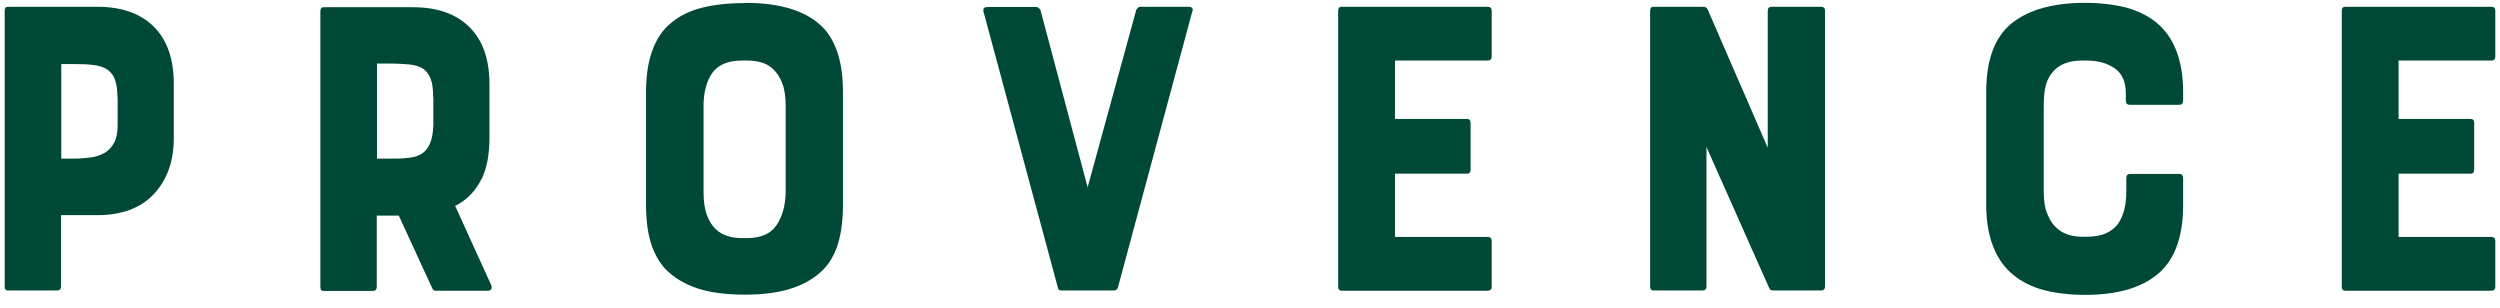
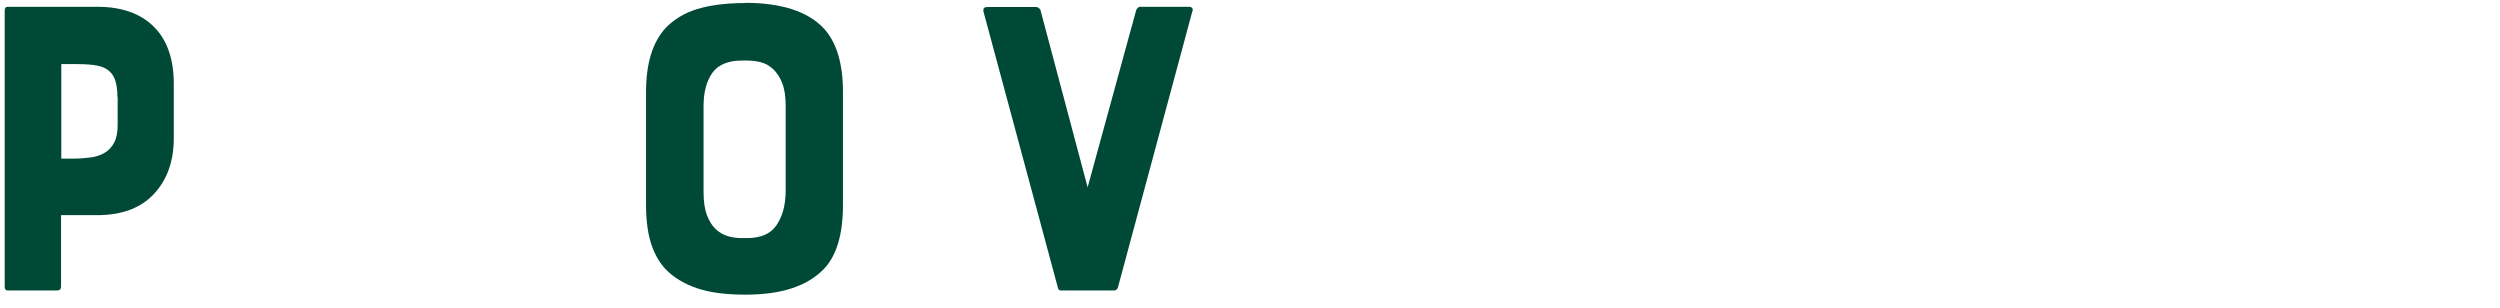
<svg xmlns="http://www.w3.org/2000/svg" width="130" height="16" viewBox="0 0 130 16" fill="none">
  <path d="M5.057 0.353C6.311 0.353 7.288 0.69 7.987 1.377C8.687 2.064 9.037 3.064 9.037 4.366V7.187C9.037 8.392 8.687 9.356 7.999 10.091C7.312 10.827 6.323 11.188 5.057 11.188H3.175V14.9C3.175 15.033 3.103 15.105 2.97 15.105H0.401C0.292 15.105 0.244 15.033 0.244 14.9V0.557C0.244 0.425 0.292 0.353 0.401 0.353H5.057ZM6.106 5.041C6.106 4.655 6.058 4.354 5.973 4.125C5.889 3.896 5.744 3.727 5.563 3.607C5.382 3.486 5.141 3.414 4.851 3.378C4.562 3.342 4.224 3.33 3.838 3.33H3.187V8.247H3.838C4.152 8.247 4.441 8.223 4.719 8.187C4.996 8.151 5.237 8.066 5.442 7.946C5.648 7.825 5.816 7.645 5.937 7.416C6.058 7.187 6.118 6.885 6.118 6.5V5.029L6.106 5.041Z" fill="#004937" />
-   <path d="M25.055 9.272C24.729 9.947 24.259 10.417 23.668 10.706L25.549 14.84C25.573 14.912 25.573 14.973 25.549 15.033C25.513 15.081 25.465 15.117 25.392 15.117H22.642C22.57 15.117 22.51 15.081 22.486 15.009L20.737 11.212H19.591V14.925C19.591 15.057 19.519 15.129 19.386 15.129H16.817C16.708 15.129 16.66 15.057 16.66 14.925V0.581C16.66 0.449 16.708 0.376 16.817 0.376H21.473C22.727 0.376 23.704 0.714 24.403 1.401C25.103 2.088 25.453 3.088 25.453 4.39V7.211C25.453 7.596 25.416 7.97 25.356 8.331C25.284 8.693 25.187 9.006 25.055 9.296V9.272ZM22.522 5.041C22.522 4.655 22.486 4.342 22.401 4.113C22.317 3.884 22.184 3.703 22.015 3.583C21.834 3.462 21.605 3.39 21.316 3.354C21.026 3.329 20.677 3.305 20.254 3.305H19.603V8.247H20.254C20.616 8.247 20.93 8.247 21.207 8.211C21.485 8.187 21.714 8.127 21.907 8.006C22.1 7.898 22.244 7.717 22.353 7.476C22.462 7.235 22.522 6.897 22.534 6.475V5.029L22.522 5.041Z" fill="#004937" />
  <path d="M38.732 0.147C40.638 0.147 42.012 0.593 42.845 1.485C43.496 2.196 43.834 3.293 43.834 4.776V10.658C43.834 12.176 43.508 13.285 42.845 13.984C42.41 14.43 41.856 14.768 41.192 14.985C40.517 15.214 39.697 15.322 38.732 15.322C37.767 15.322 36.898 15.214 36.235 14.985C35.572 14.756 35.029 14.43 34.595 13.984C34.269 13.623 34.016 13.177 33.847 12.634C33.678 12.092 33.594 11.429 33.594 10.658V4.776C33.594 3.317 33.931 2.209 34.595 1.473C35.029 1.015 35.584 0.678 36.247 0.473C36.923 0.268 37.743 0.16 38.732 0.16V0.147ZM40.855 5.511C40.855 5.017 40.794 4.619 40.674 4.318C40.553 4.016 40.396 3.775 40.203 3.595C40.01 3.414 39.793 3.293 39.552 3.233C39.311 3.173 39.069 3.149 38.84 3.149H38.575C37.863 3.149 37.345 3.366 37.043 3.787C36.742 4.209 36.585 4.788 36.585 5.523V9.995C36.585 10.489 36.645 10.887 36.766 11.2C36.886 11.514 37.043 11.755 37.224 11.923C37.405 12.092 37.622 12.213 37.863 12.285C38.105 12.357 38.346 12.381 38.575 12.381H38.84C39.552 12.381 40.071 12.164 40.372 11.718C40.674 11.284 40.843 10.706 40.855 9.983V5.511Z" fill="#004937" />
  <path d="M59.102 0.485C59.163 0.401 59.223 0.353 59.283 0.353H61.828C61.9 0.353 61.961 0.377 61.997 0.425C62.033 0.473 62.033 0.533 61.997 0.606L58.125 14.973C58.077 15.057 58.017 15.105 57.944 15.105H55.17C55.086 15.105 55.026 15.057 55.014 14.973L51.142 0.606C51.106 0.437 51.178 0.365 51.347 0.365H53.916C53.916 0.365 54.037 0.413 54.097 0.497L56.557 9.742L59.09 0.497L59.102 0.485Z" fill="#004937" />
-   <path d="M69.584 14.9V0.557C69.584 0.425 69.644 0.353 69.765 0.353H77.363C77.496 0.353 77.569 0.425 77.569 0.557V2.944C77.569 3.077 77.496 3.149 77.363 3.149H72.539V6.186H76.29C76.411 6.186 76.471 6.259 76.471 6.391V8.826C76.471 8.958 76.411 9.031 76.29 9.031H72.539V12.321H77.363C77.496 12.321 77.569 12.393 77.569 12.526V14.913C77.569 15.045 77.496 15.117 77.363 15.117H69.765C69.644 15.117 69.584 15.045 69.584 14.913V14.9Z" fill="#004937" />
-   <path d="M92.127 0.353H94.696C94.828 0.353 94.901 0.425 94.901 0.557V14.9C94.901 15.033 94.828 15.105 94.696 15.105H92.211C92.103 15.105 92.042 15.069 92.006 14.997L88.737 7.645V14.9C88.737 15.033 88.665 15.105 88.532 15.105H85.988C85.867 15.105 85.807 15.033 85.807 14.9V0.557C85.807 0.425 85.867 0.353 85.988 0.353H88.629C88.629 0.353 88.737 0.389 88.786 0.461L91.922 7.681V0.557C91.922 0.425 91.994 0.353 92.127 0.353Z" fill="#004937" />
-   <path d="M110.568 9.247C110.568 9.115 110.64 9.043 110.773 9.043H113.318C113.451 9.043 113.523 9.115 113.523 9.247V10.658C113.523 12.309 113.089 13.502 112.22 14.237C111.352 14.973 110.086 15.334 108.421 15.334C107.649 15.334 106.938 15.25 106.311 15.093C105.671 14.925 105.141 14.659 104.694 14.298C104.248 13.936 103.898 13.454 103.657 12.851C103.416 12.249 103.283 11.525 103.283 10.658V4.776C103.283 3.125 103.717 1.943 104.598 1.22C105.478 0.509 106.757 0.147 108.421 0.147C109.205 0.147 109.917 0.232 110.544 0.389C111.171 0.557 111.702 0.822 112.148 1.184C112.582 1.546 112.932 2.028 113.161 2.618C113.39 3.209 113.523 3.92 113.523 4.776V5.246C113.523 5.378 113.451 5.451 113.318 5.451H110.749C110.616 5.451 110.544 5.378 110.544 5.246V4.884C110.544 4.258 110.351 3.812 109.953 3.546C109.555 3.281 109.085 3.149 108.53 3.149H108.264C107.553 3.149 107.022 3.366 106.696 3.8C106.528 4.004 106.419 4.258 106.359 4.535C106.298 4.812 106.274 5.149 106.274 5.523V9.947C106.274 10.441 106.335 10.838 106.467 11.14C106.588 11.441 106.745 11.682 106.938 11.851C107.119 12.02 107.336 12.14 107.577 12.213C107.818 12.285 108.047 12.309 108.264 12.309H108.53C109.266 12.309 109.784 12.092 110.122 11.658C110.423 11.236 110.568 10.67 110.568 9.935V9.235V9.247Z" fill="#004937" />
-   <path d="M121.771 14.9V0.557C121.771 0.425 121.832 0.353 121.952 0.353H129.551C129.684 0.353 129.756 0.425 129.756 0.557V2.944C129.756 3.077 129.684 3.149 129.551 3.149H124.726V6.186H128.477C128.598 6.186 128.658 6.259 128.658 6.391V8.826C128.658 8.958 128.598 9.031 128.477 9.031H124.726V12.321H129.551C129.684 12.321 129.756 12.393 129.756 12.526V14.913C129.756 15.045 129.684 15.117 129.551 15.117H121.952C121.832 15.117 121.771 15.045 121.771 14.913V14.9Z" fill="#004937" />
</svg>